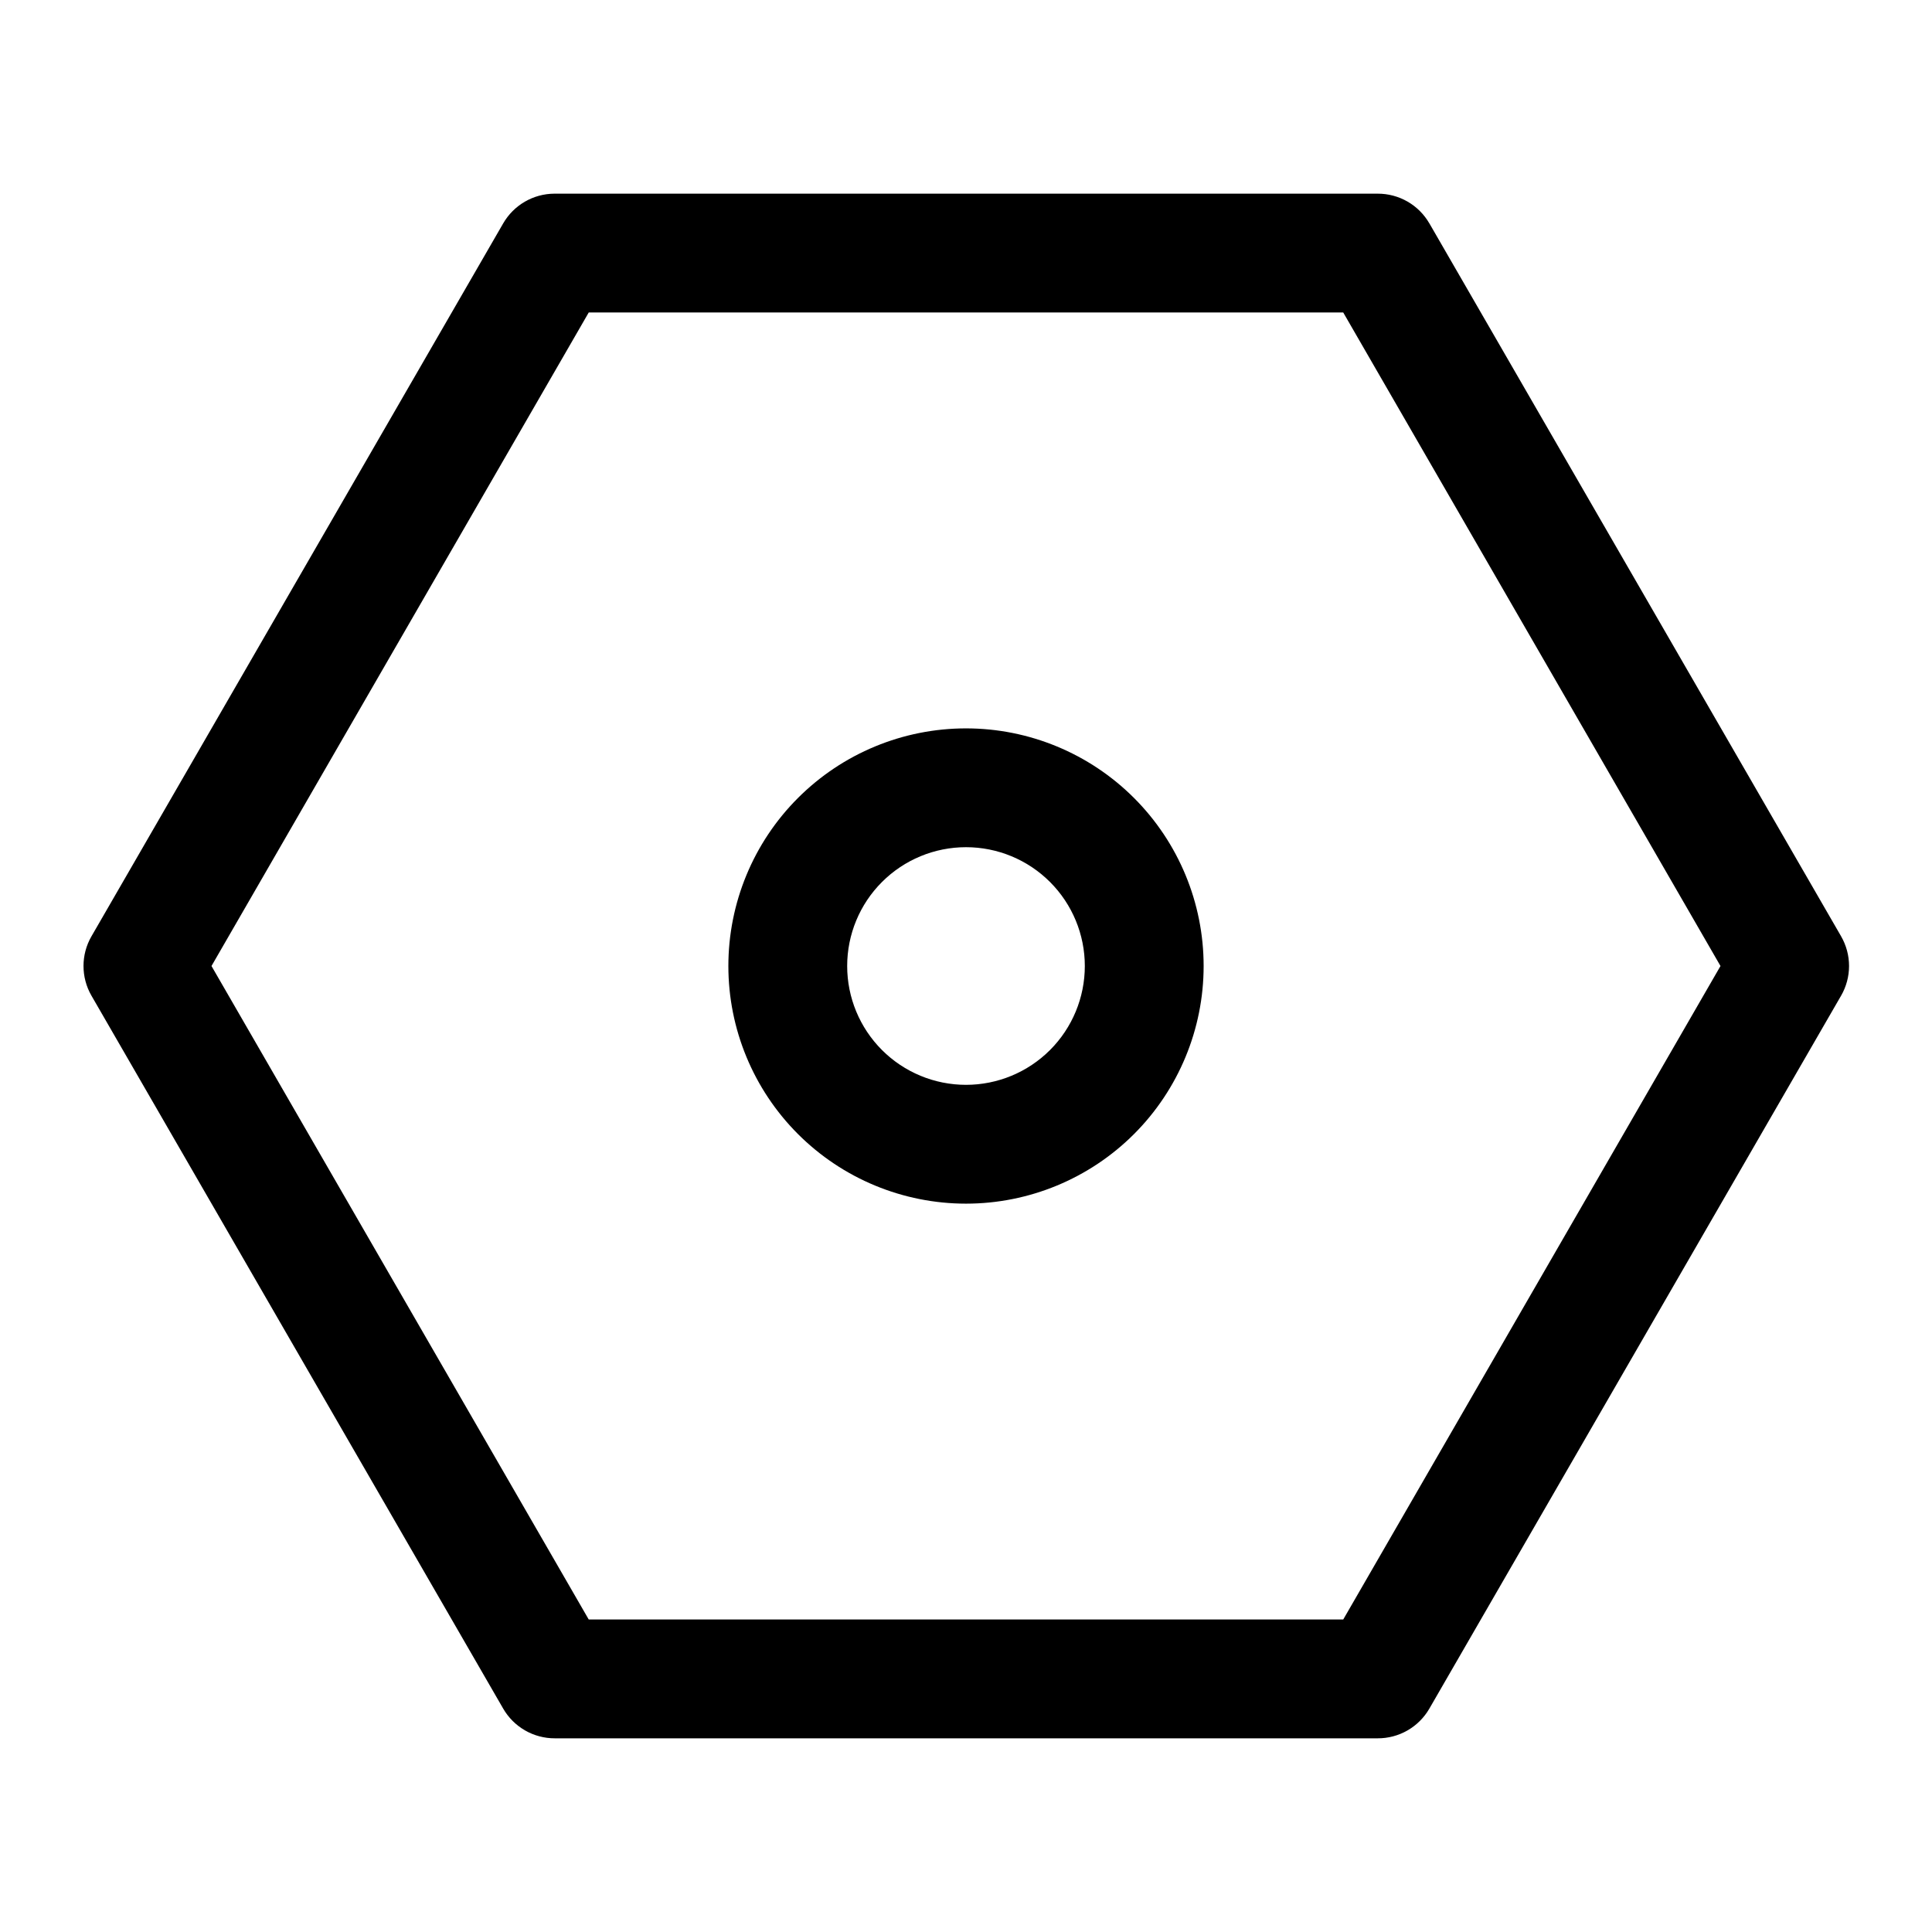
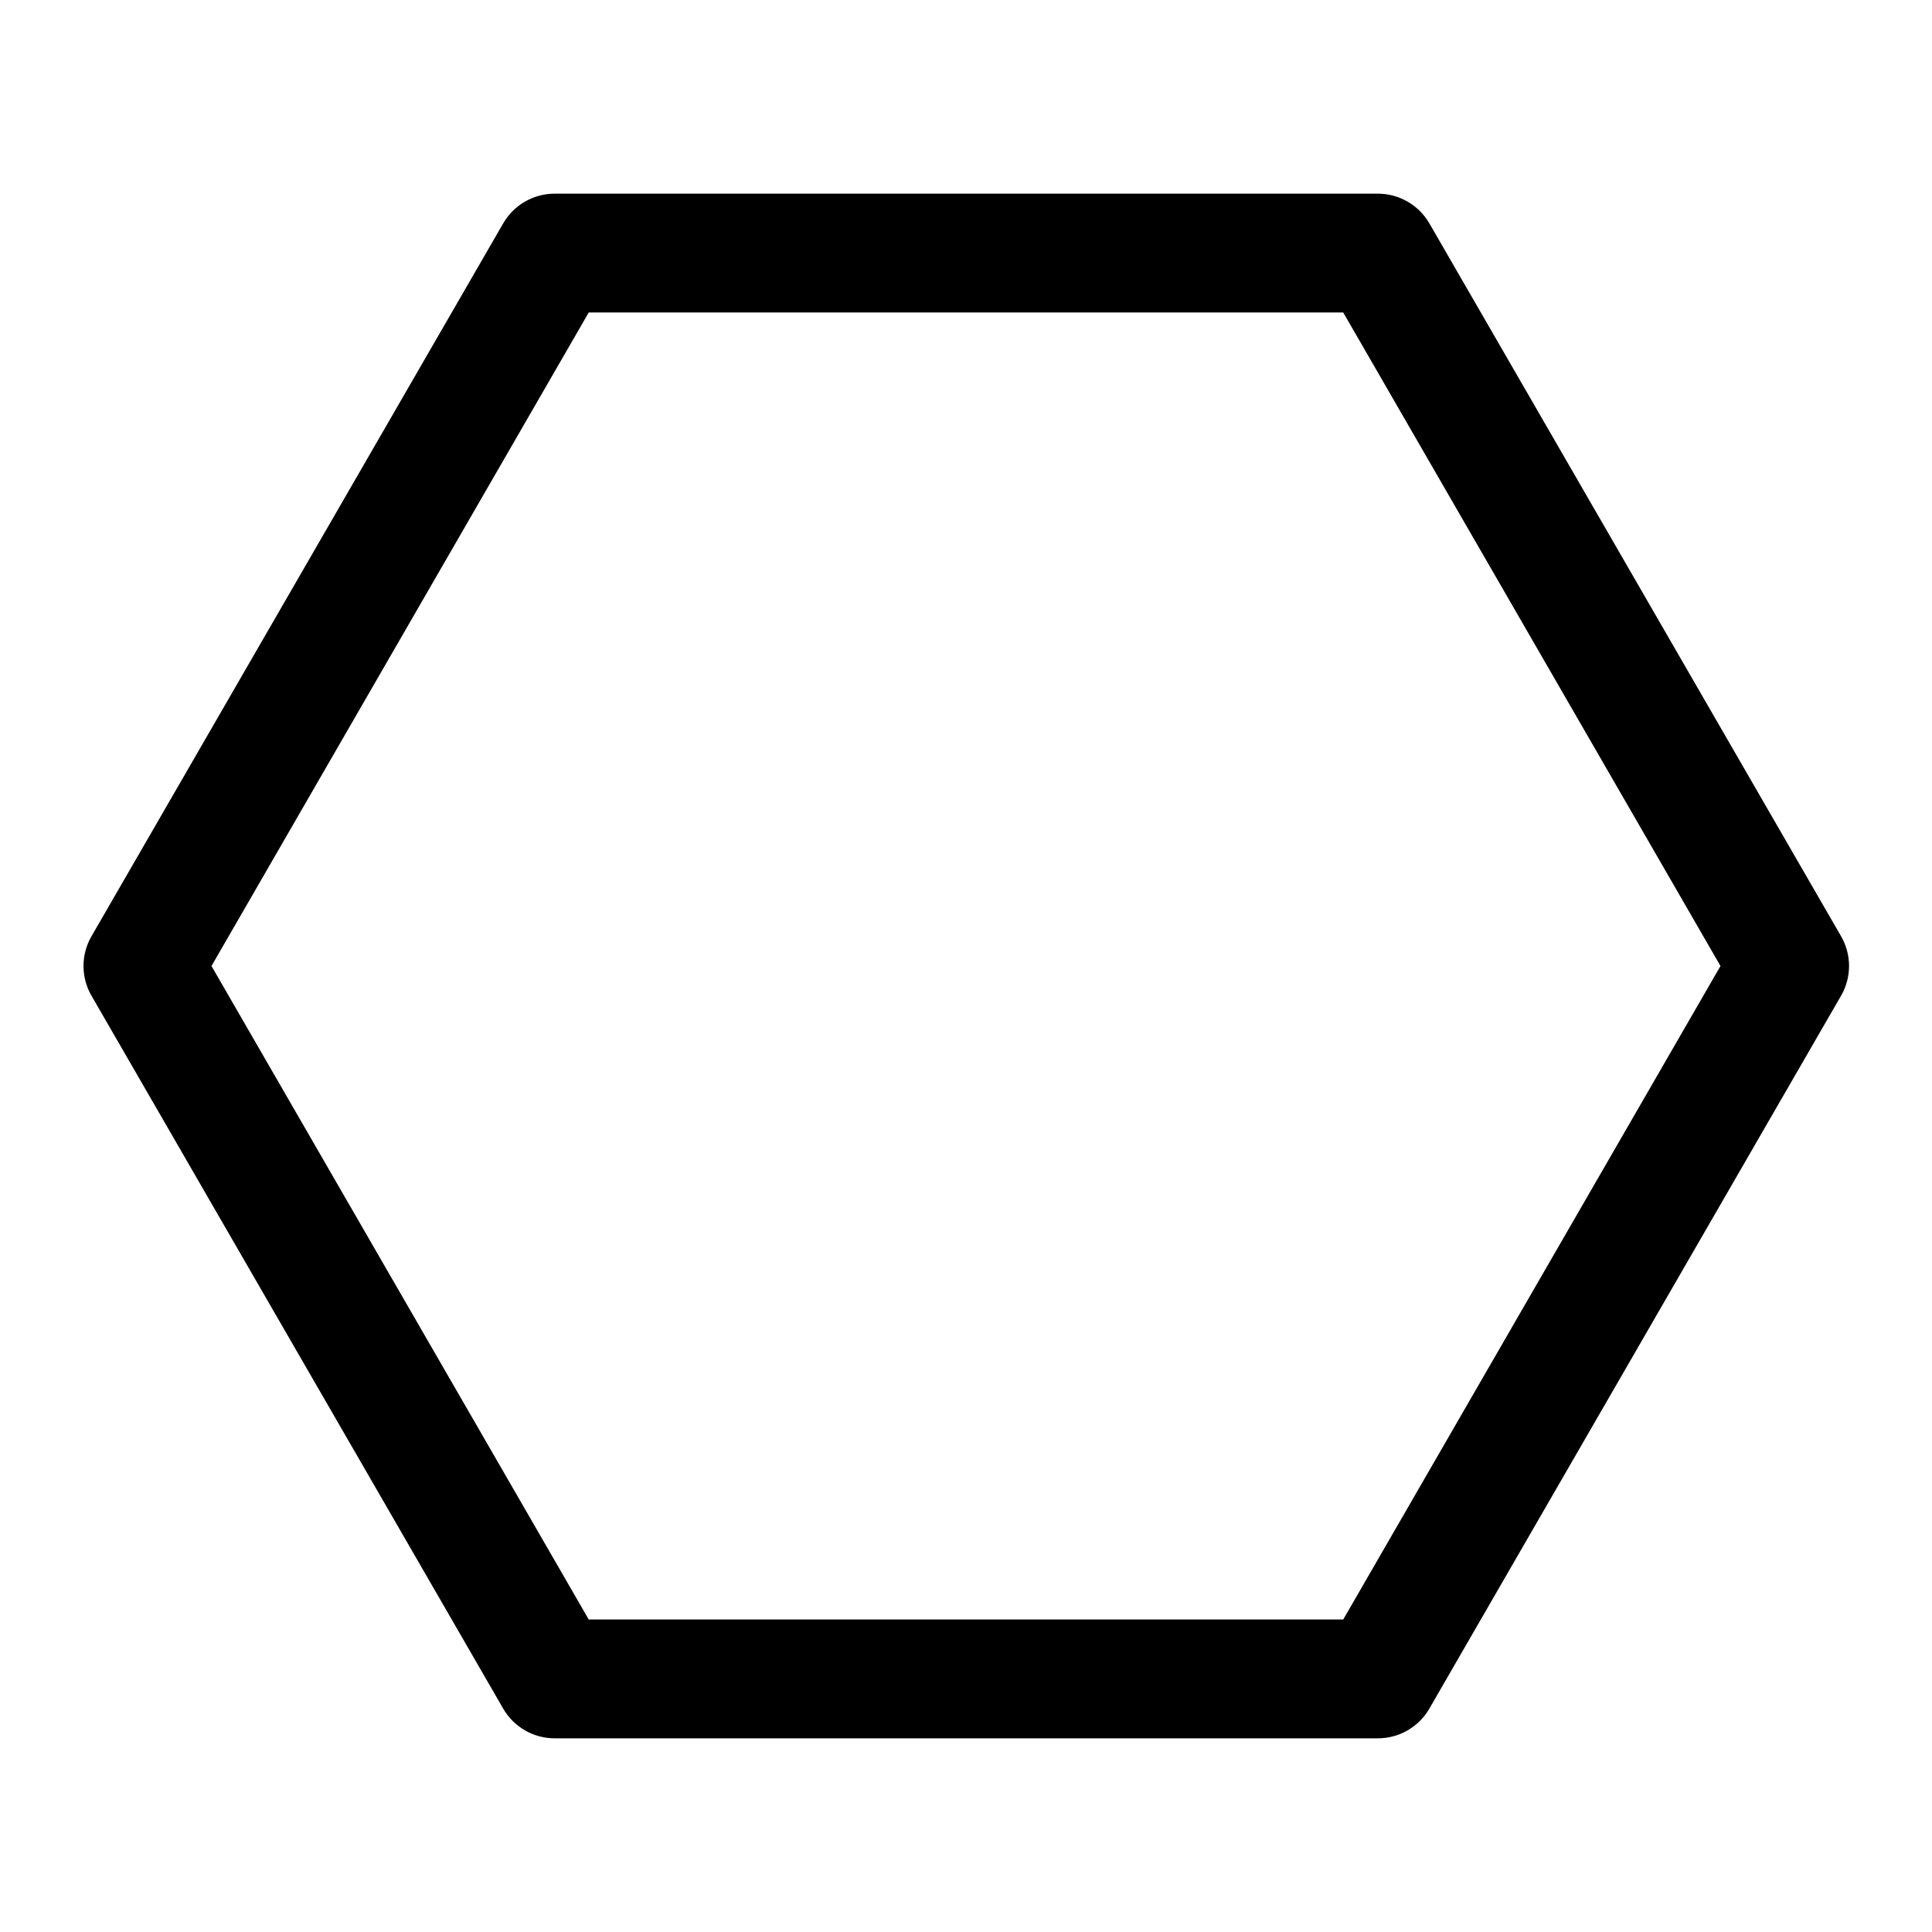
<svg xmlns="http://www.w3.org/2000/svg" fill="#000000" width="800px" height="800px" version="1.1" viewBox="144 144 512 512">
  <g>
-     <path d="m400 462.98c16.699 0 32.719-6.637 44.531-18.445 11.809-11.812 18.445-27.832 18.445-44.531 0-16.703-6.637-32.723-18.445-44.531-11.812-11.812-27.832-18.445-44.531-18.445-16.703 0-32.723 6.633-44.531 18.445-11.812 11.809-18.445 27.828-18.445 44.531 0 16.699 6.633 32.719 18.445 44.531 11.809 11.809 27.828 18.445 44.531 18.445zm0-94.465c8.352 0 16.359 3.316 22.266 9.223 5.902 5.902 9.223 13.914 9.223 22.266s-3.32 16.359-9.223 22.266c-5.906 5.902-13.914 9.223-22.266 9.223s-16.363-3.32-22.266-9.223c-5.906-5.906-9.223-13.914-9.223-22.266s3.316-16.363 9.223-22.266c5.902-5.906 13.914-9.223 22.266-9.223z" />
    <path d="m277.35 203.2-109.11 188.93v-0.004c-2.812 4.871-2.812 10.875 0 15.746l109.11 188.93c1.387 2.402 3.387 4.394 5.789 5.777 2.406 1.383 5.137 2.106 7.91 2.094h218.05c2.773 0.012 5.5-0.711 7.906-2.094s4.402-3.375 5.789-5.777l109.11-188.93h0.004c1.379-2.394 2.109-5.109 2.109-7.871 0-2.766-0.73-5.481-2.109-7.875l-109.11-188.93-0.004 0.004c-1.387-2.402-3.383-4.398-5.789-5.781-2.406-1.379-5.133-2.102-7.906-2.094h-218.21c-5.59 0.035-10.742 3.031-13.539 7.875zm222.62 23.613 99.977 173.19-99.977 173.18h-199.95l-99.973-173.18 99.973-173.19z" />
  </g>
</svg>